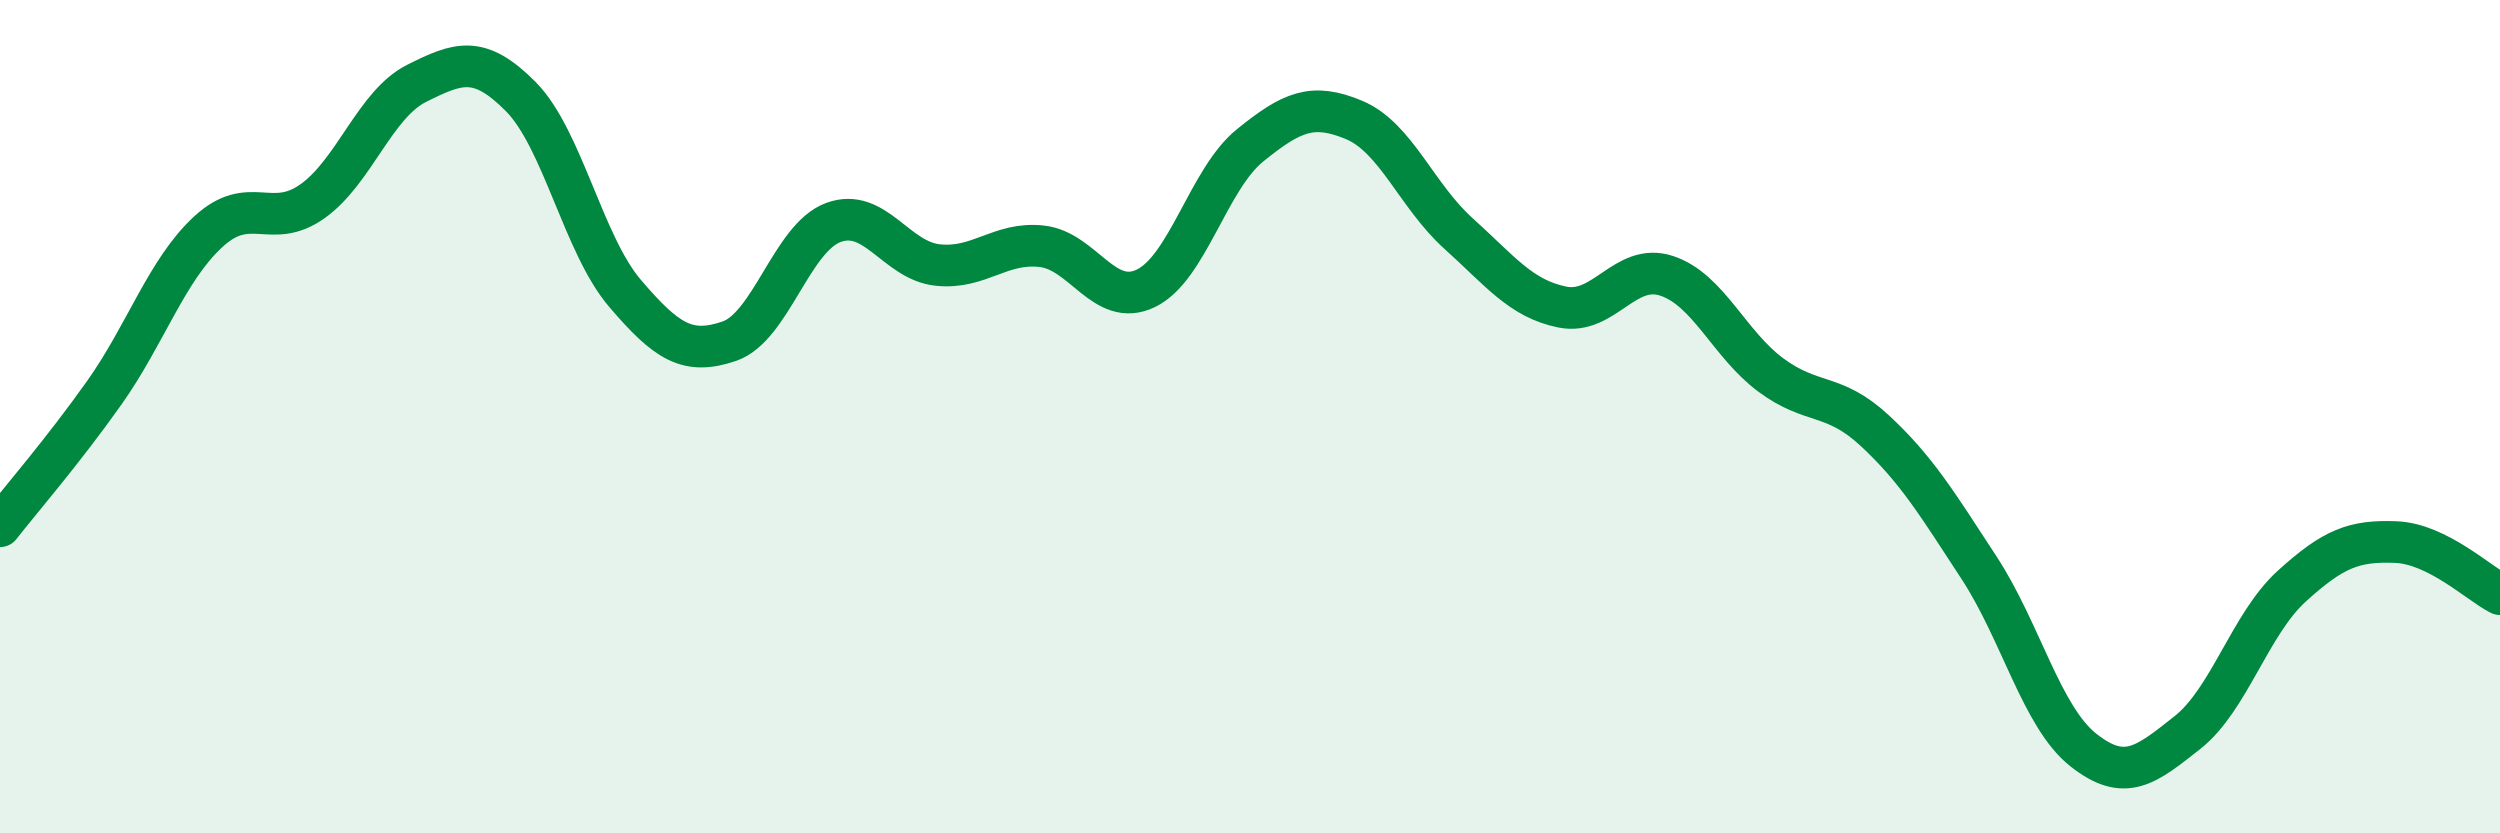
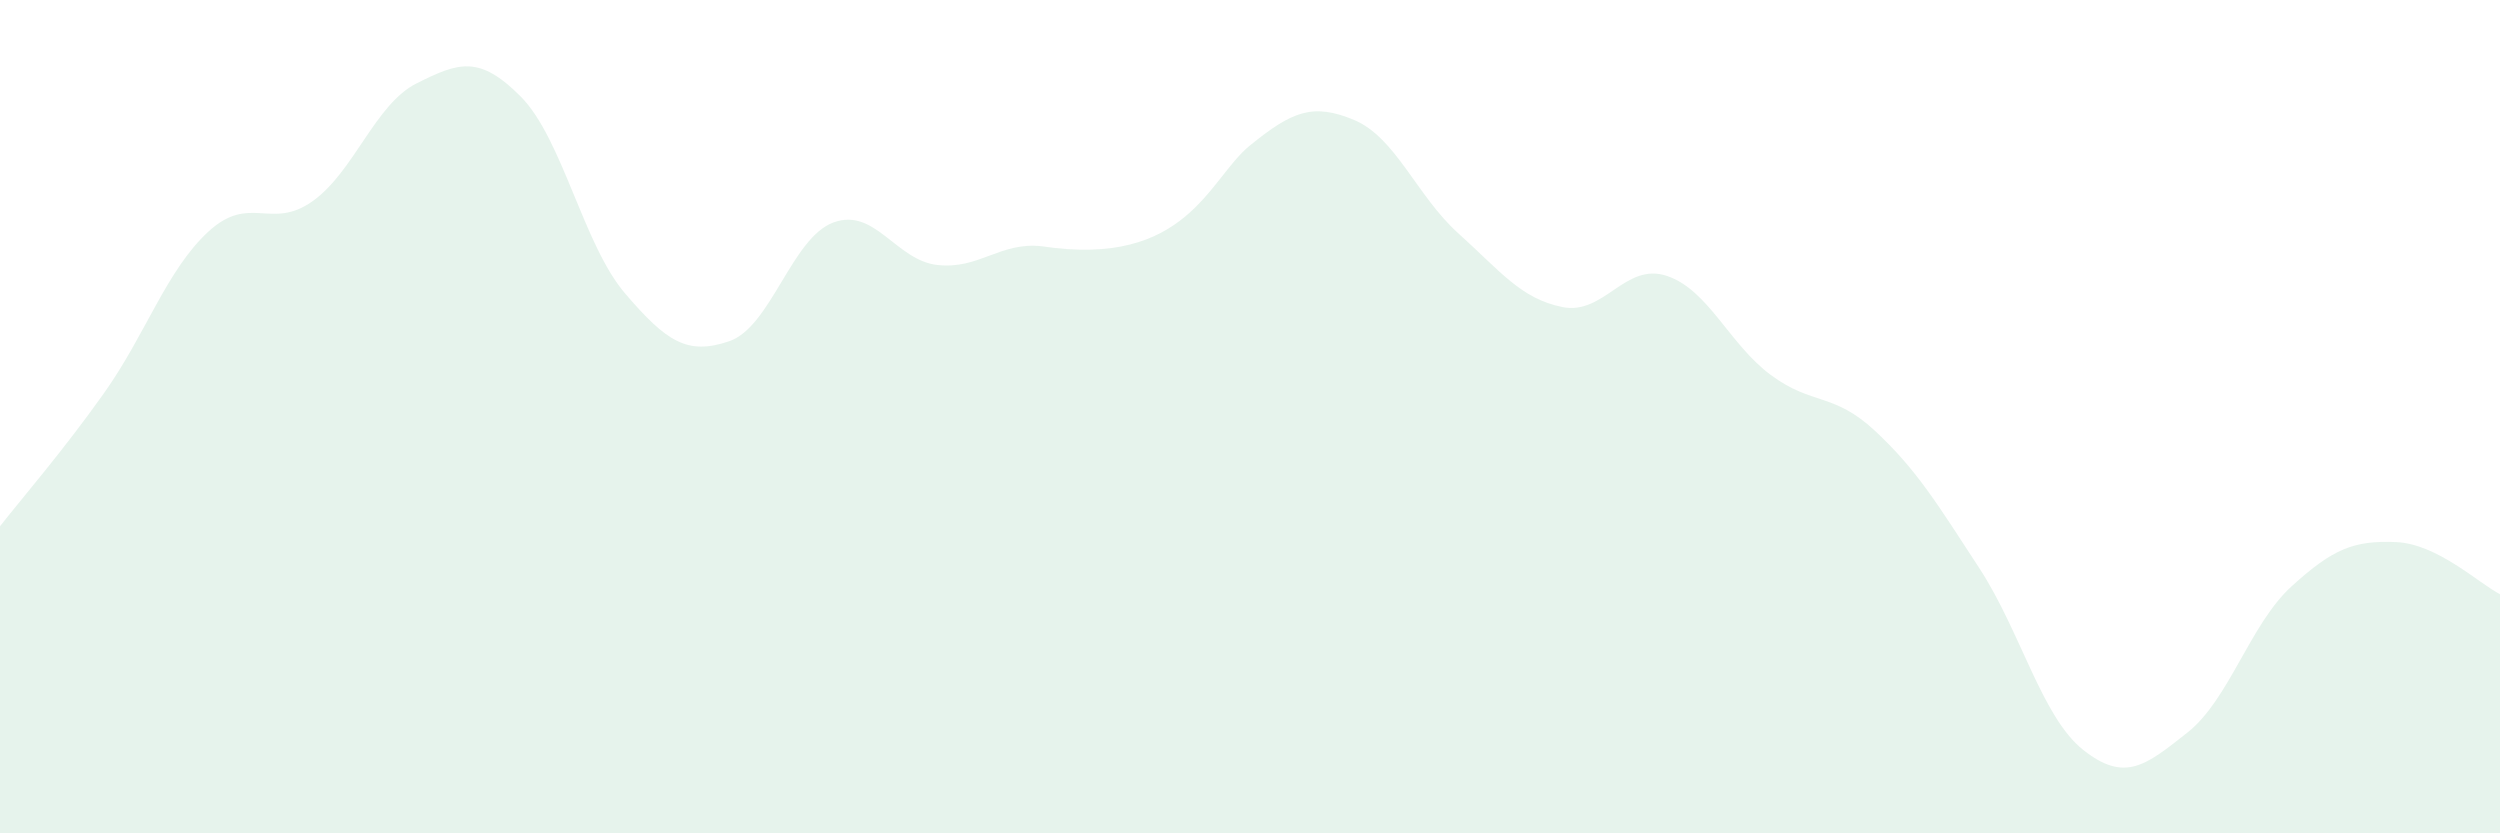
<svg xmlns="http://www.w3.org/2000/svg" width="60" height="20" viewBox="0 0 60 20">
-   <path d="M 0,12.63 C 0.5,11.99 1.5,10.84 2.5,9.43 C 3.5,8.02 4,6.48 5,5.56 C 6,4.64 6.5,5.54 7.5,4.83 C 8.5,4.12 9,2.5 10,2 C 11,1.5 11.5,1.31 12.5,2.32 C 13.5,3.33 14,5.87 15,7.04 C 16,8.21 16.5,8.53 17.5,8.19 C 18.5,7.85 19,5.71 20,5.34 C 21,4.97 21.5,6.25 22.5,6.36 C 23.5,6.47 24,5.8 25,5.91 C 26,6.02 26.5,7.4 27.5,6.92 C 28.5,6.44 29,4.3 30,3.49 C 31,2.68 31.5,2.46 32.5,2.88 C 33.5,3.3 34,4.7 35,5.6 C 36,6.5 36.5,7.17 37.5,7.37 C 38.5,7.57 39,6.29 40,6.62 C 41,6.95 41.5,8.26 42.5,9 C 43.5,9.74 44,9.41 45,10.34 C 46,11.27 46.5,12.1 47.5,13.63 C 48.5,15.16 49,17.21 50,18 C 51,18.79 51.5,18.37 52.5,17.58 C 53.5,16.79 54,14.98 55,14.07 C 56,13.16 56.5,12.97 57.5,13.01 C 58.5,13.05 59.5,14.01 60,14.26L60 20L0 20Z" fill="#008740" opacity="0.1" stroke-linecap="round" stroke-linejoin="round" />
-   <path d="M 0,12.63 C 0.5,11.99 1.5,10.84 2.5,9.43 C 3.5,8.02 4,6.48 5,5.56 C 6,4.64 6.5,5.54 7.5,4.83 C 8.5,4.12 9,2.5 10,2 C 11,1.5 11.5,1.31 12.5,2.32 C 13.5,3.33 14,5.87 15,7.04 C 16,8.21 16.5,8.53 17.5,8.19 C 18.5,7.85 19,5.71 20,5.34 C 21,4.97 21.5,6.25 22.5,6.36 C 23.5,6.47 24,5.8 25,5.91 C 26,6.02 26.5,7.4 27.5,6.92 C 28.5,6.44 29,4.3 30,3.49 C 31,2.68 31.5,2.46 32.5,2.88 C 33.5,3.3 34,4.7 35,5.6 C 36,6.5 36.5,7.17 37.5,7.37 C 38.5,7.57 39,6.29 40,6.62 C 41,6.95 41.5,8.26 42.5,9 C 43.5,9.74 44,9.41 45,10.34 C 46,11.27 46.5,12.1 47.5,13.63 C 48.5,15.16 49,17.21 50,18 C 51,18.79 51.5,18.37 52.5,17.58 C 53.5,16.79 54,14.98 55,14.07 C 56,13.16 56.5,12.97 57.5,13.01 C 58.5,13.05 59.5,14.01 60,14.26" stroke="#008740" stroke-width="1" fill="none" stroke-linecap="round" stroke-linejoin="round" />
+   <path d="M 0,12.63 C 0.5,11.99 1.5,10.84 2.5,9.43 C 3.5,8.02 4,6.48 5,5.56 C 6,4.64 6.5,5.54 7.5,4.83 C 8.5,4.12 9,2.5 10,2 C 11,1.5 11.5,1.31 12.5,2.32 C 13.5,3.33 14,5.87 15,7.04 C 16,8.21 16.5,8.53 17.5,8.19 C 18.5,7.85 19,5.71 20,5.34 C 21,4.97 21.5,6.25 22.5,6.36 C 23.5,6.47 24,5.8 25,5.91 C 28.5,6.44 29,4.3 30,3.49 C 31,2.68 31.5,2.46 32.5,2.88 C 33.5,3.3 34,4.7 35,5.6 C 36,6.5 36.5,7.17 37.5,7.37 C 38.5,7.57 39,6.29 40,6.62 C 41,6.95 41.5,8.26 42.5,9 C 43.5,9.74 44,9.41 45,10.34 C 46,11.27 46.5,12.1 47.5,13.63 C 48.5,15.16 49,17.21 50,18 C 51,18.79 51.5,18.37 52.5,17.58 C 53.5,16.79 54,14.98 55,14.07 C 56,13.16 56.5,12.97 57.5,13.01 C 58.5,13.05 59.5,14.01 60,14.26L60 20L0 20Z" fill="#008740" opacity="0.1" stroke-linecap="round" stroke-linejoin="round" />
</svg>